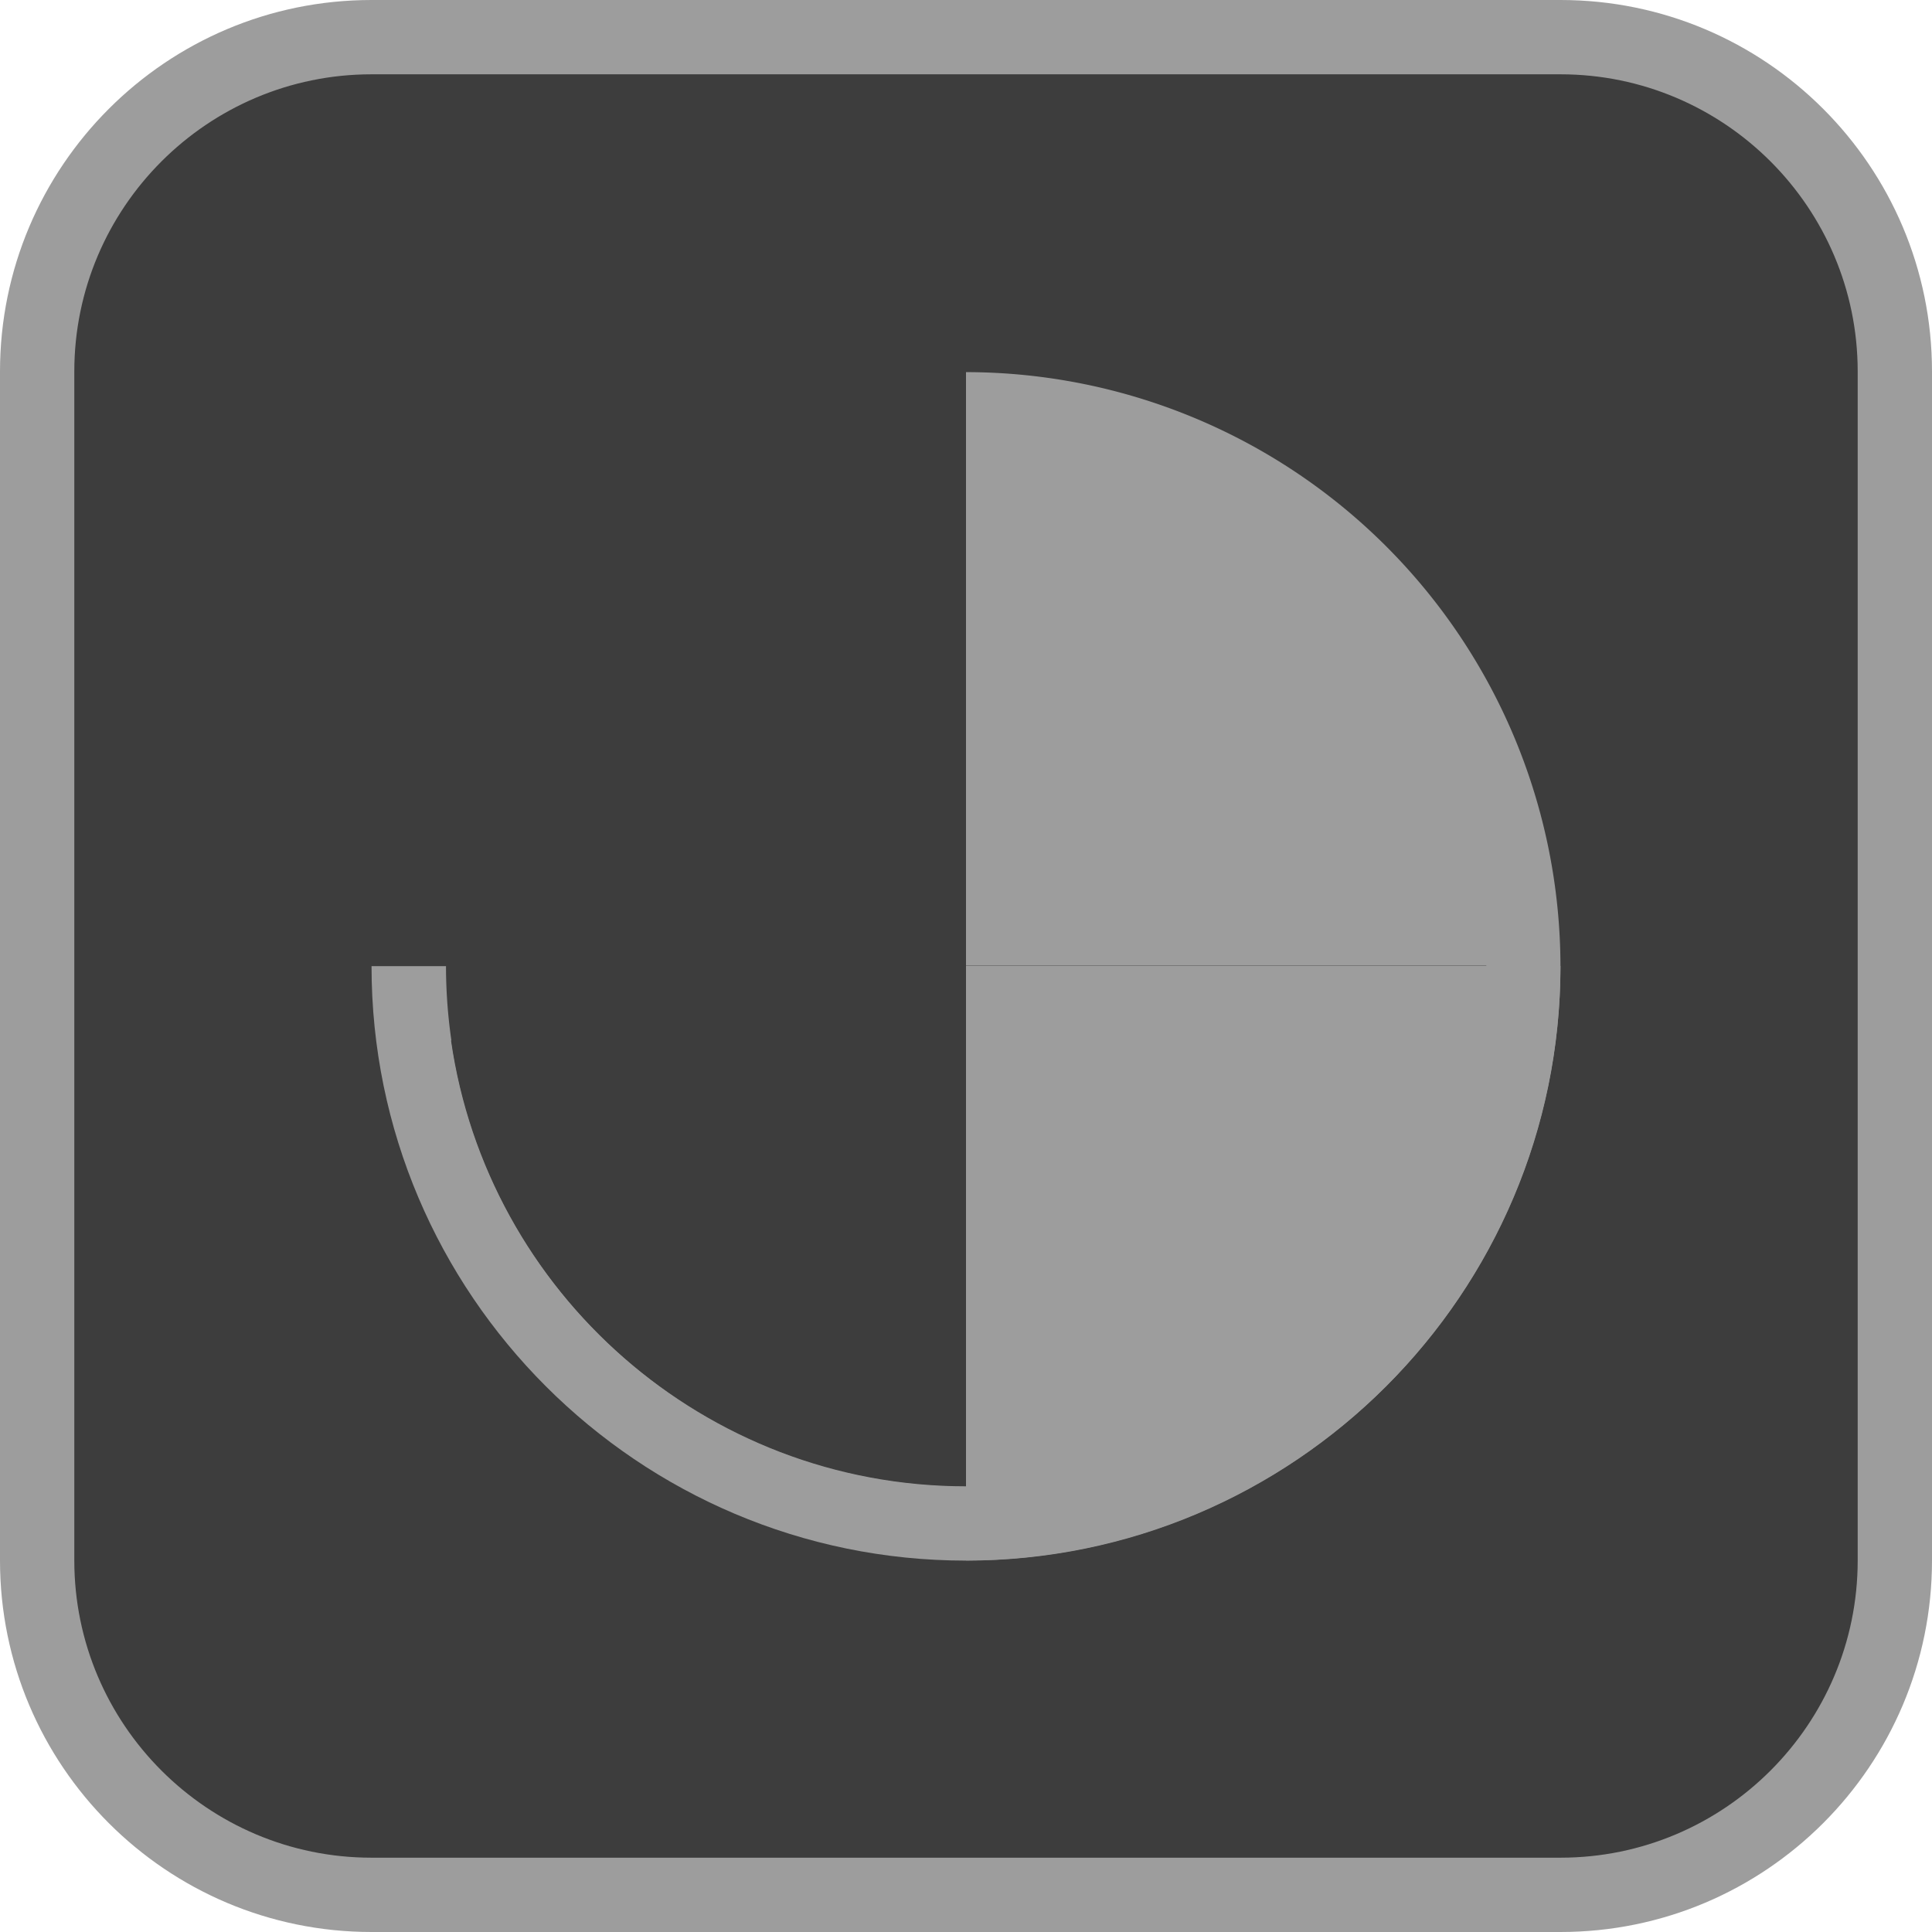
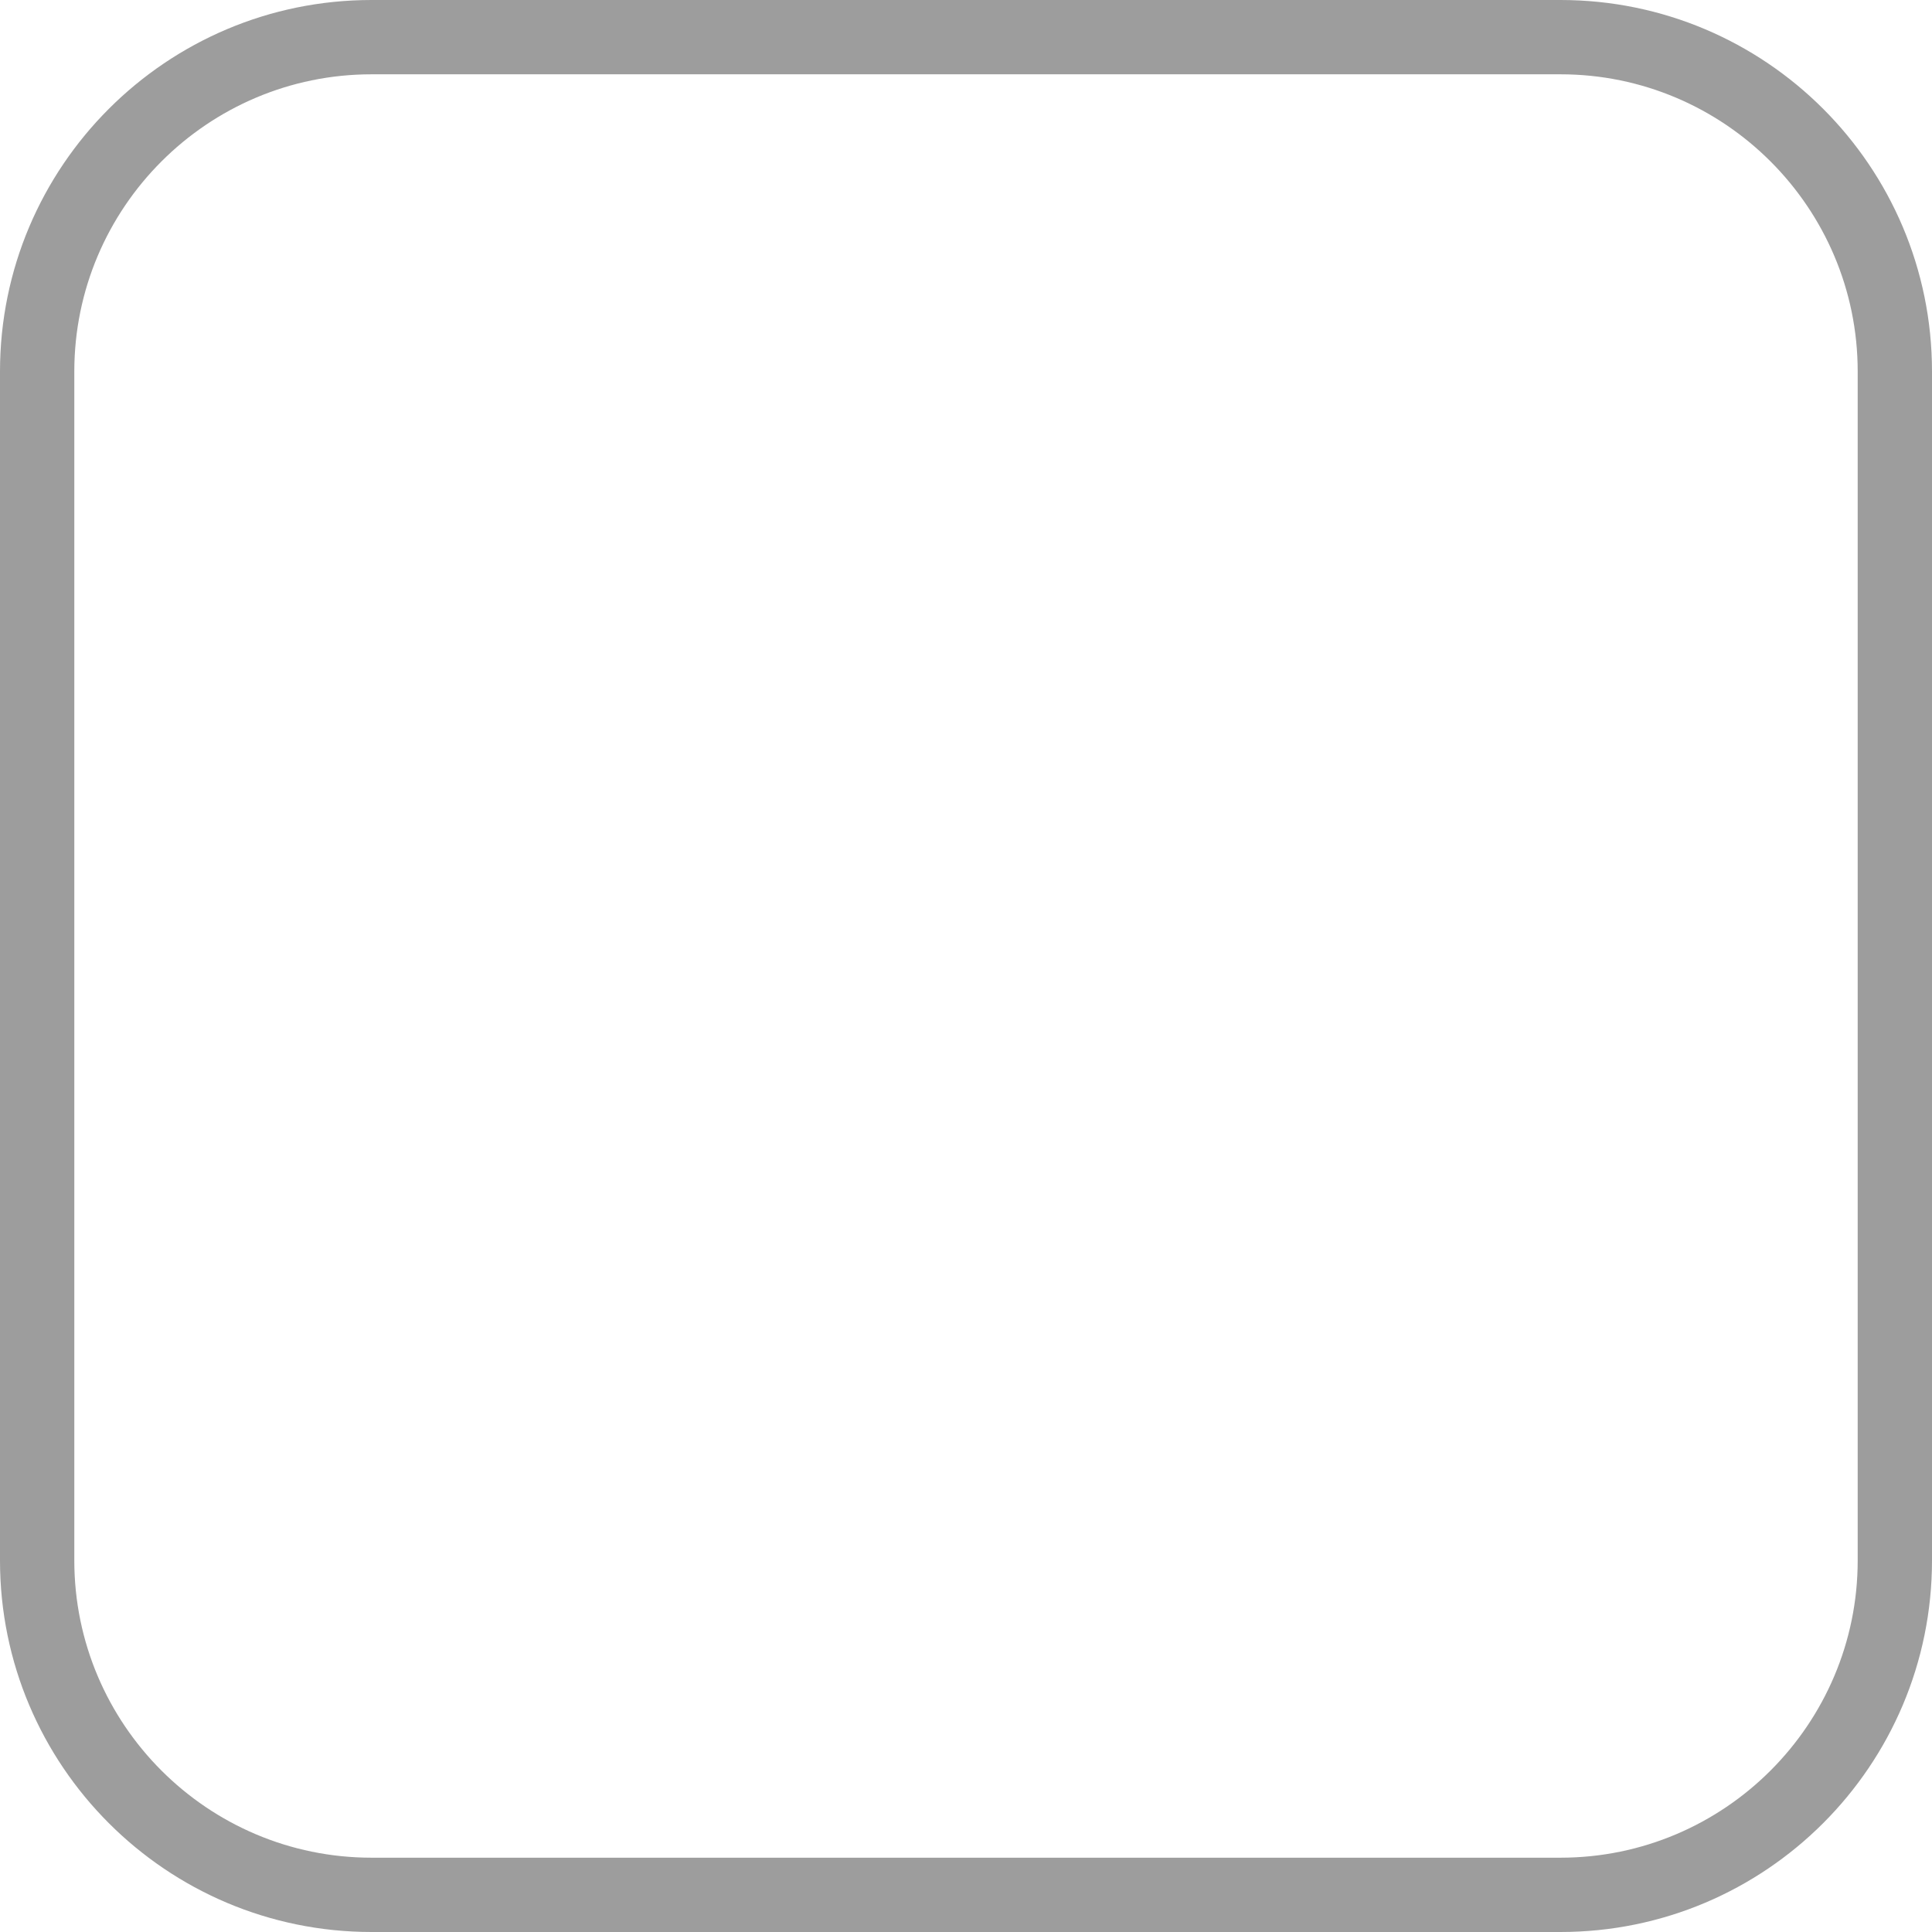
<svg xmlns="http://www.w3.org/2000/svg" width="26" height="26" viewBox="0 0 26 26">
  <g id="Group_8250" data-name="Group 8250" transform="translate(-914 -9219)">
    <g id="Path_2371" data-name="Path 2371" transform="translate(914 9219)" fill="#3d3d3d">
-       <path d="M 21 25.5 L 5 25.5 C 2.519 25.5 0.5 23.481 0.5 21 L 0.5 5 C 0.5 2.519 2.519 0.5 5 0.5 L 21 0.5 C 23.481 0.5 25.5 2.519 25.5 5 L 25.5 21 C 25.5 23.481 23.481 25.5 21 25.5 Z" stroke="none" />
      <path d="M 5 1 C 2.794 1 1 2.794 1 5 L 1 21 C 1 23.206 2.794 25 5 25 L 21 25 C 23.206 25 25 23.206 25 21 L 25 5 C 25 2.794 23.206 1 21 1 L 5 1 M 5 0 L 21 0 C 23.761 0 26 2.239 26 5 L 26 21 C 26 23.761 23.761 26 21 26 L 5 26 C 2.239 26 0 23.761 0 21 L 0 5 C 0 2.239 2.239 0 5 0 Z" stroke="none" fill="#9d9d9d" />
    </g>
-     <path id="Path_2372" data-name="Path 2372" d="M.006,0H0A8.006,8.006,0,0,0,8,7.994V0Z" transform="translate(935 9232.002) rotate(180)" fill="#9d9d9d" />
    <g id="Path_2373" data-name="Path 2373" transform="translate(25158.002 -12987) rotate(90)" fill="none">
      <path d="M22219,24239h0v-16a8,8,0,0,1,0,16Z" stroke="none" />
-       <path d="M 22220.002 24237.932 C 22223.391 24237.445 22226.002 24234.523 22226.002 24231.002 C 22226.002 24227.482 22223.391 24224.561 22220.002 24224.072 L 22220.002 24237.932 M 22219.004 24239.002 L 22219.002 24239 L 22219.002 24223.002 C 22223.414 24223.002 22227.002 24226.592 22227.002 24231.002 C 22227.002 24235.412 22223.414 24239.002 22219.004 24239.002 Z" stroke="none" fill="#9d9d9d" />
    </g>
-     <path id="Path_2374" data-name="Path 2374" d="M22219,24237h0v-14a7,7,0,1,1,0,14Z" transform="translate(25157.002 -12987.004) rotate(90)" fill="#3d3d3d" />
-     <path id="Path_2375" data-name="Path 2375" d="M0,8H0V8A8.009,8.009,0,0,1,8,0V8Z" transform="translate(935 9240) rotate(180)" fill="#9d9d9d" />
  </g>
</svg>